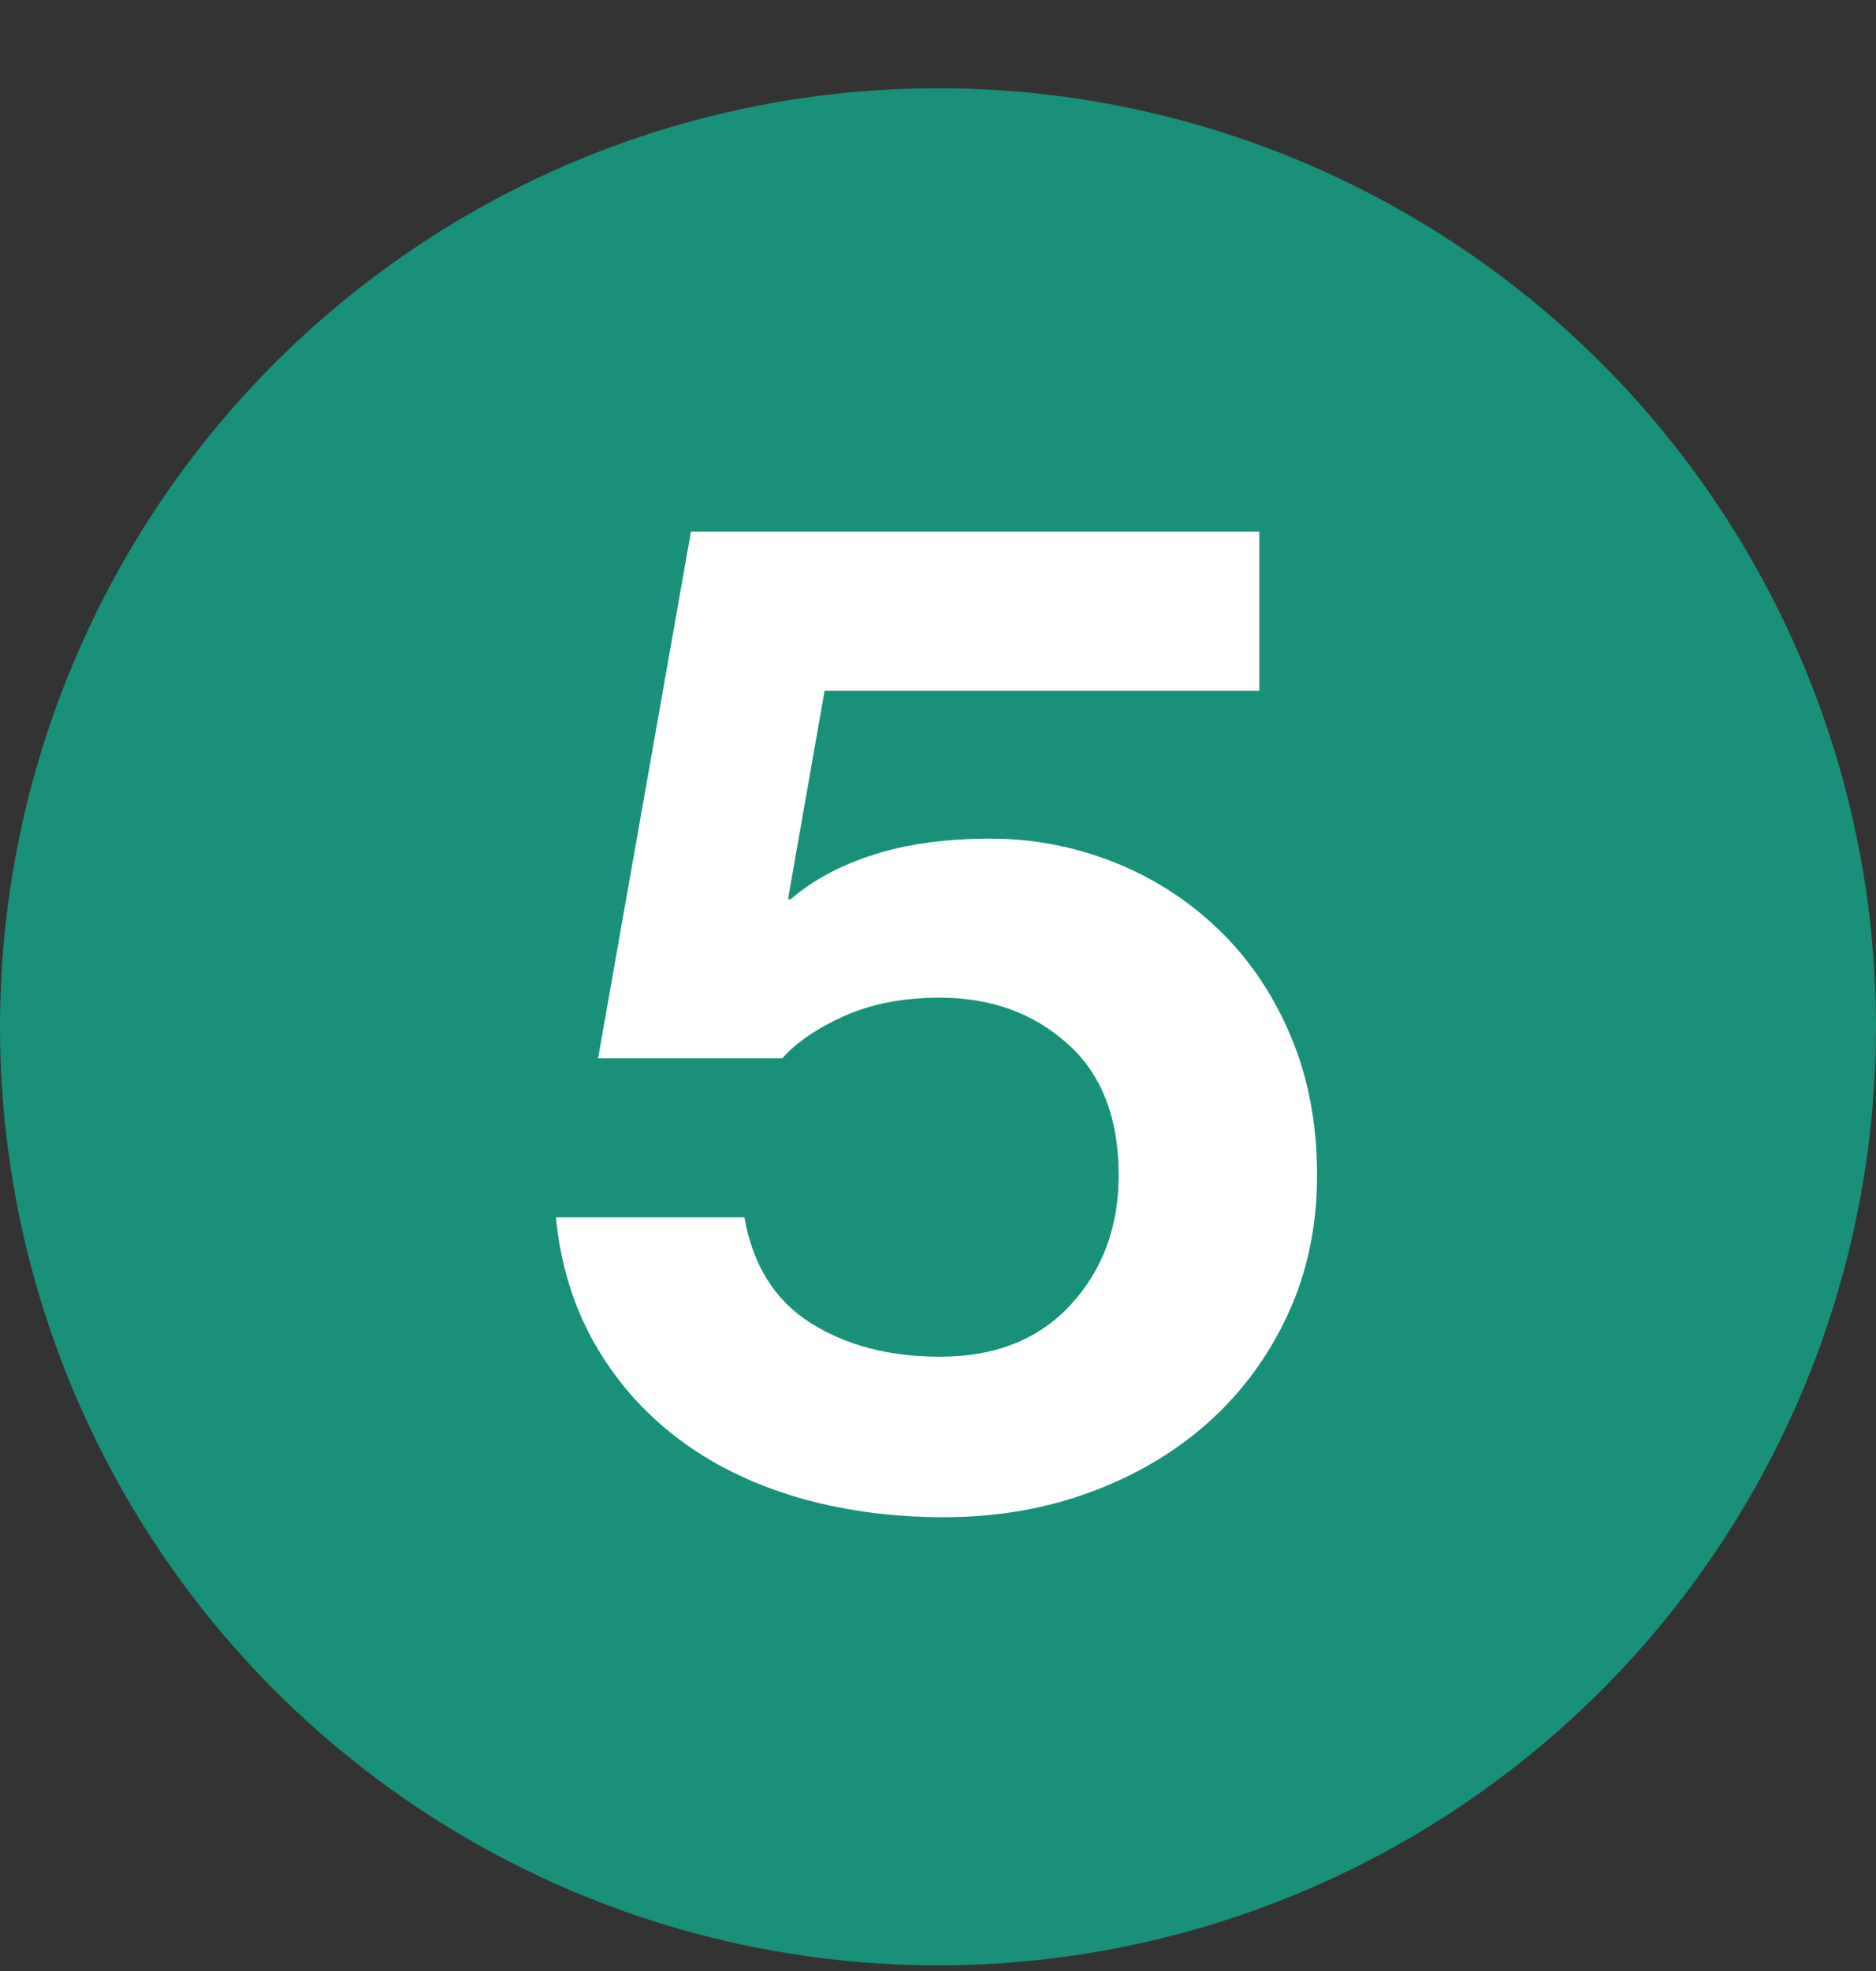
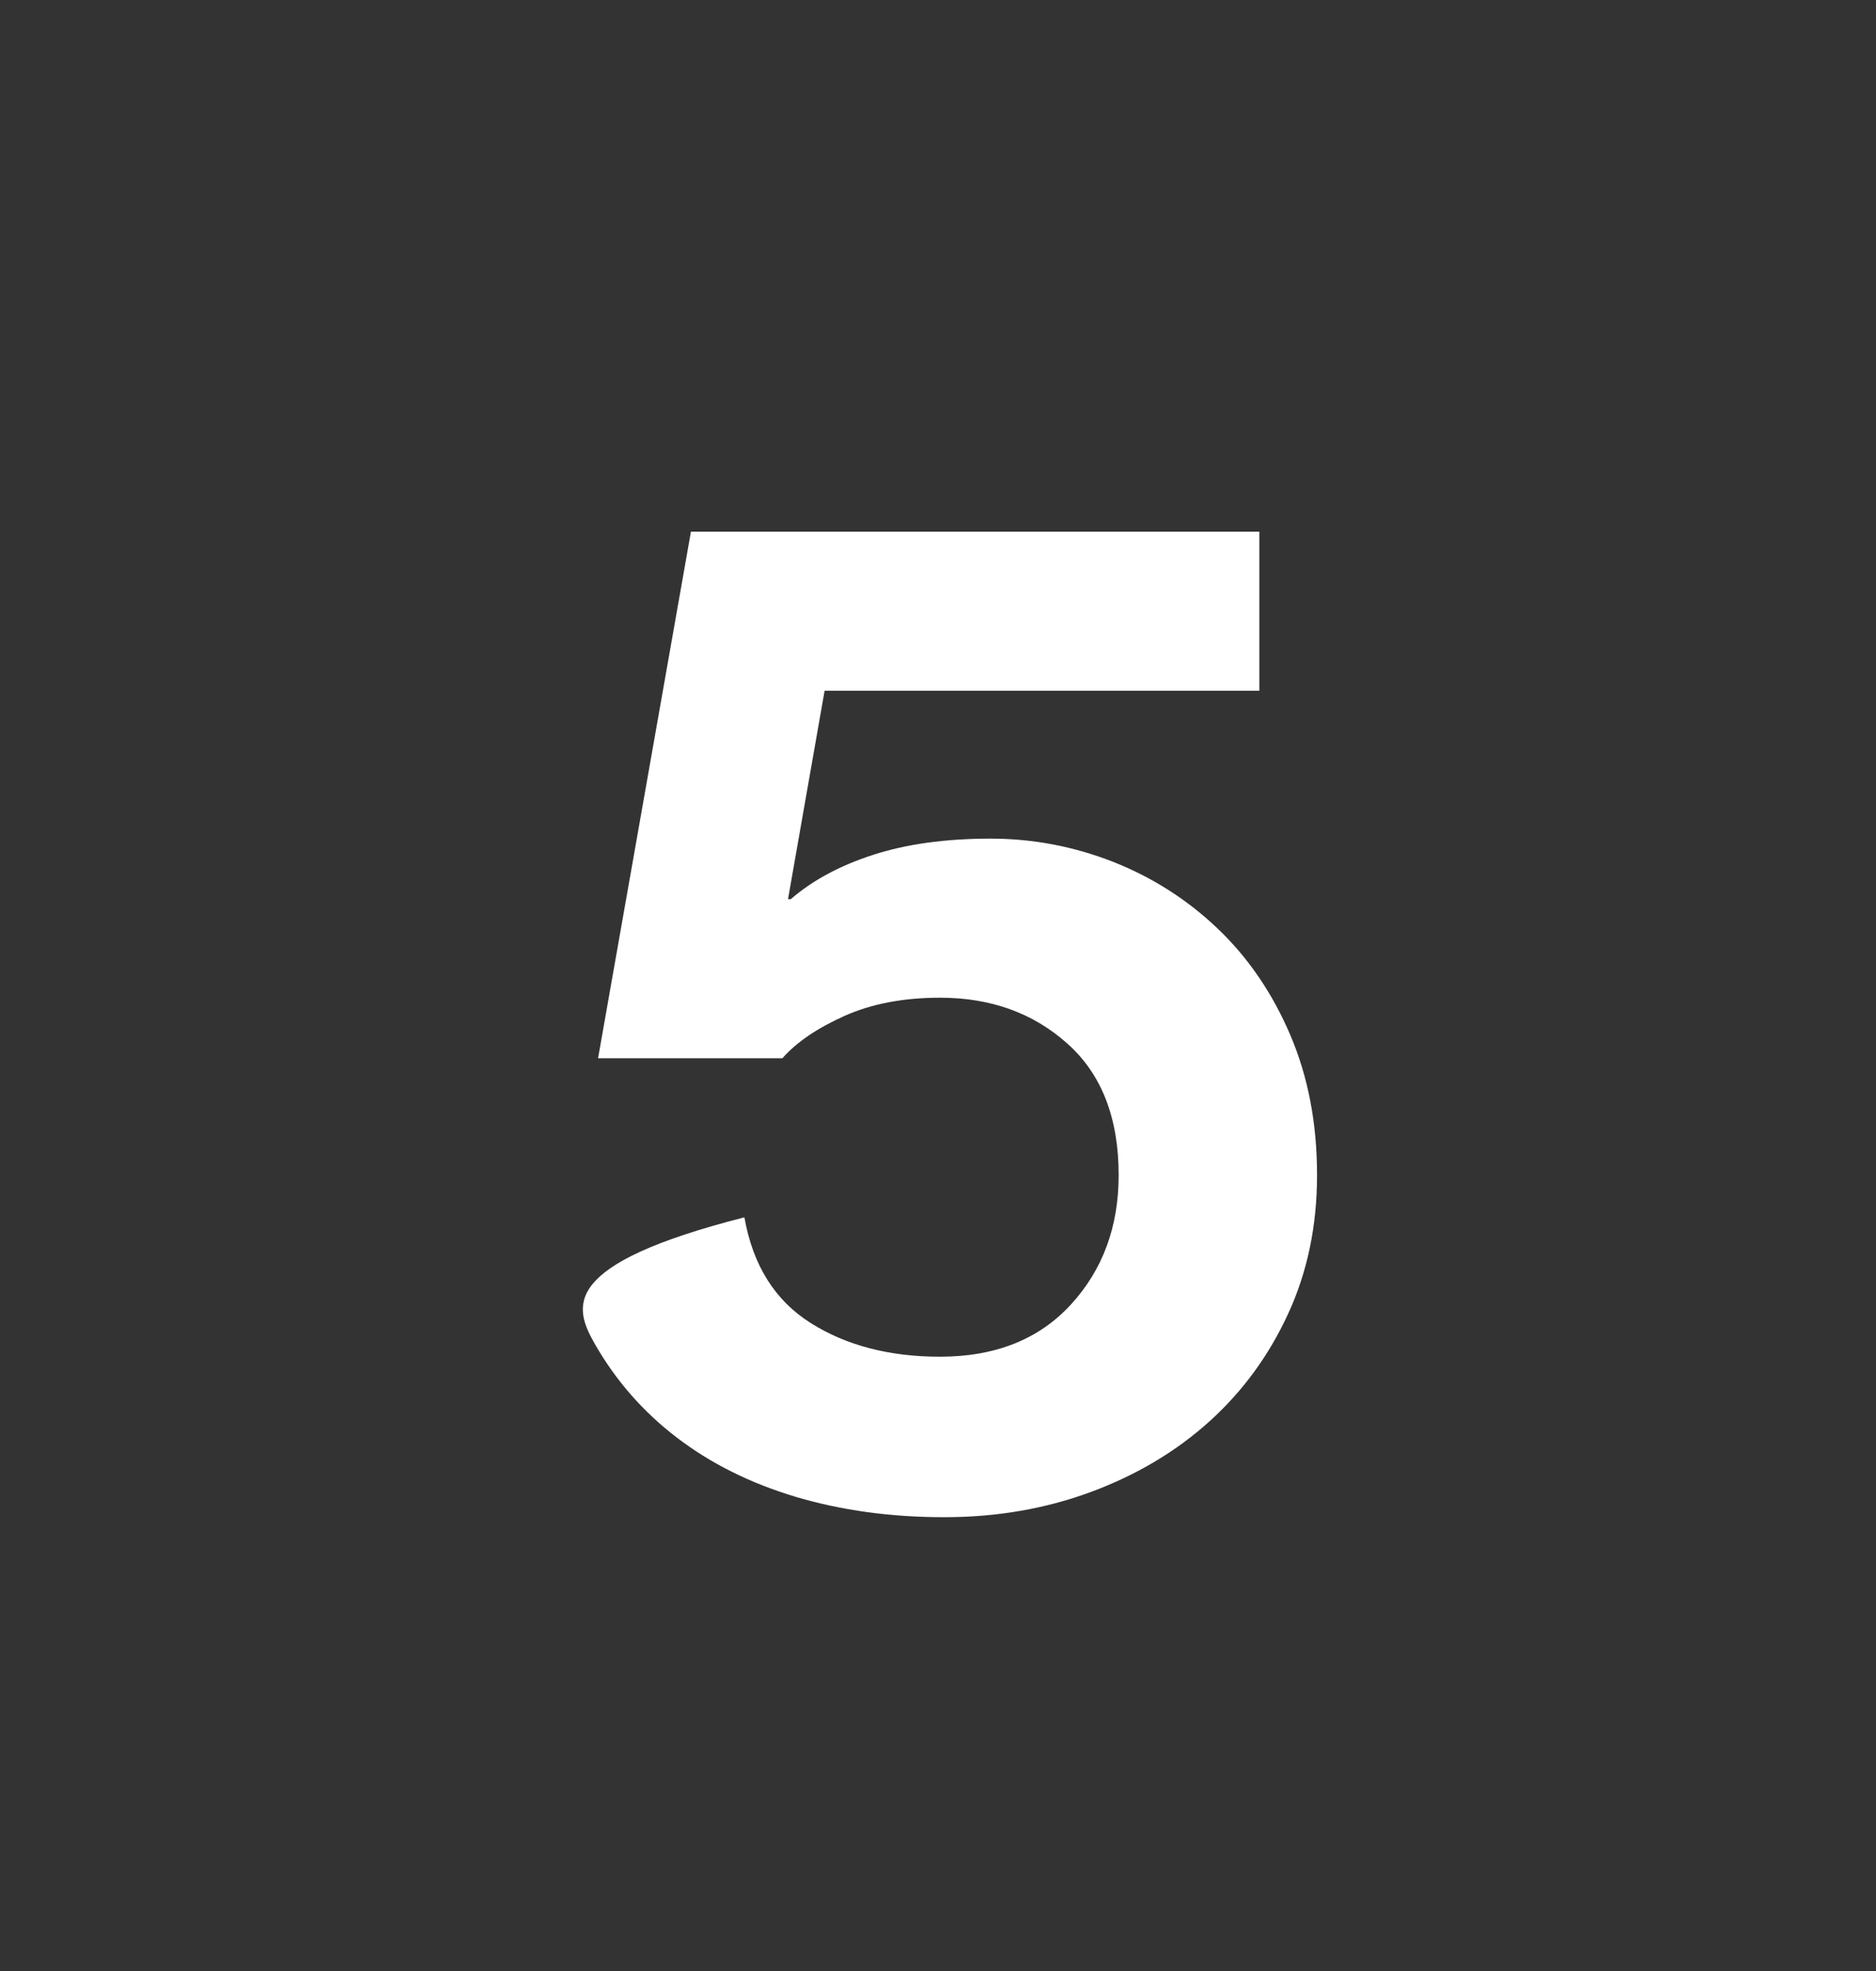
<svg xmlns="http://www.w3.org/2000/svg" width="20px" height="21px" viewBox="0 0 20 21" version="1.1">
  <rect x="0" y="0" width="20" height="21" fill="#333333" stroke="none" />
  <title>3</title>
  <g id="SEAPORT-DISTRICT" stroke="none" stroke-width="1" fill="none" fill-rule="evenodd">
    <g id="Financial-Disitrict_V3_00_C" transform="translate(-230, -2963)">
      <g id="Transportation-Map" transform="translate(70, 2573)">
        <g id="References" transform="translate(39, 101)">
          <g id="4-min-walk" transform="translate(0, 251.94)">
            <g id="Numbers" transform="translate(1, 38)">
              <g id="3" transform="translate(120, -0)">
-                 <circle id="Oval" fill="#19907A" cx="10" cy="10" r="10" />
-                 <path d="M10.066,15.225 C10.626,15.225 11.148,15.135 11.633,14.955 C12.118,14.775 12.538,14.525 12.893,14.205 C13.248,13.885 13.528,13.502 13.733,13.057 C13.938,12.613 14.041,12.12 14.041,11.58 C14.041,11.03 13.946,10.533 13.756,10.088 C13.566,9.643 13.308,9.265 12.983,8.955 C12.658,8.645 12.286,8.408 11.866,8.242 C11.446,8.078 11.011,7.995 10.561,7.995 C10.081,7.995 9.663,8.053 9.308,8.168 C8.953,8.283 8.661,8.44 8.431,8.64 L8.431,8.64 L8.401,8.64 L8.791,6.42 L13.426,6.42 L13.426,4.725 L7.366,4.725 L6.376,10.335 L8.341,10.335 C8.491,10.165 8.711,10.015 9.001,9.885 C9.291,9.755 9.631,9.69 10.021,9.69 C10.561,9.69 11.013,9.852 11.378,10.178 C11.743,10.502 11.926,10.97 11.926,11.58 C11.926,12.13 11.756,12.59 11.416,12.96 C11.076,13.33 10.611,13.515 10.021,13.515 C9.481,13.515 9.021,13.395 8.641,13.155 C8.261,12.915 8.026,12.54 7.936,12.03 L7.936,12.03 L5.926,12.03 C5.976,12.53 6.113,12.977 6.338,13.373 C6.563,13.768 6.856,14.102 7.216,14.377 C7.576,14.652 7.998,14.863 8.483,15.008 C8.968,15.152 9.496,15.225 10.066,15.225 Z" id="5" fill="#FFFFFF" fill-rule="nonzero" />
+                 <path d="M10.066,15.225 C10.626,15.225 11.148,15.135 11.633,14.955 C12.118,14.775 12.538,14.525 12.893,14.205 C13.248,13.885 13.528,13.502 13.733,13.057 C13.938,12.613 14.041,12.12 14.041,11.58 C14.041,11.03 13.946,10.533 13.756,10.088 C13.566,9.643 13.308,9.265 12.983,8.955 C12.658,8.645 12.286,8.408 11.866,8.242 C11.446,8.078 11.011,7.995 10.561,7.995 C10.081,7.995 9.663,8.053 9.308,8.168 C8.953,8.283 8.661,8.44 8.431,8.64 L8.431,8.64 L8.401,8.64 L8.791,6.42 L13.426,6.42 L13.426,4.725 L7.366,4.725 L6.376,10.335 L8.341,10.335 C8.491,10.165 8.711,10.015 9.001,9.885 C9.291,9.755 9.631,9.69 10.021,9.69 C10.561,9.69 11.013,9.852 11.378,10.178 C11.743,10.502 11.926,10.97 11.926,11.58 C11.926,12.13 11.756,12.59 11.416,12.96 C11.076,13.33 10.611,13.515 10.021,13.515 C9.481,13.515 9.021,13.395 8.641,13.155 C8.261,12.915 8.026,12.54 7.936,12.03 L7.936,12.03 C5.976,12.53 6.113,12.977 6.338,13.373 C6.563,13.768 6.856,14.102 7.216,14.377 C7.576,14.652 7.998,14.863 8.483,15.008 C8.968,15.152 9.496,15.225 10.066,15.225 Z" id="5" fill="#FFFFFF" fill-rule="nonzero" />
              </g>
            </g>
          </g>
        </g>
      </g>
    </g>
  </g>
</svg>